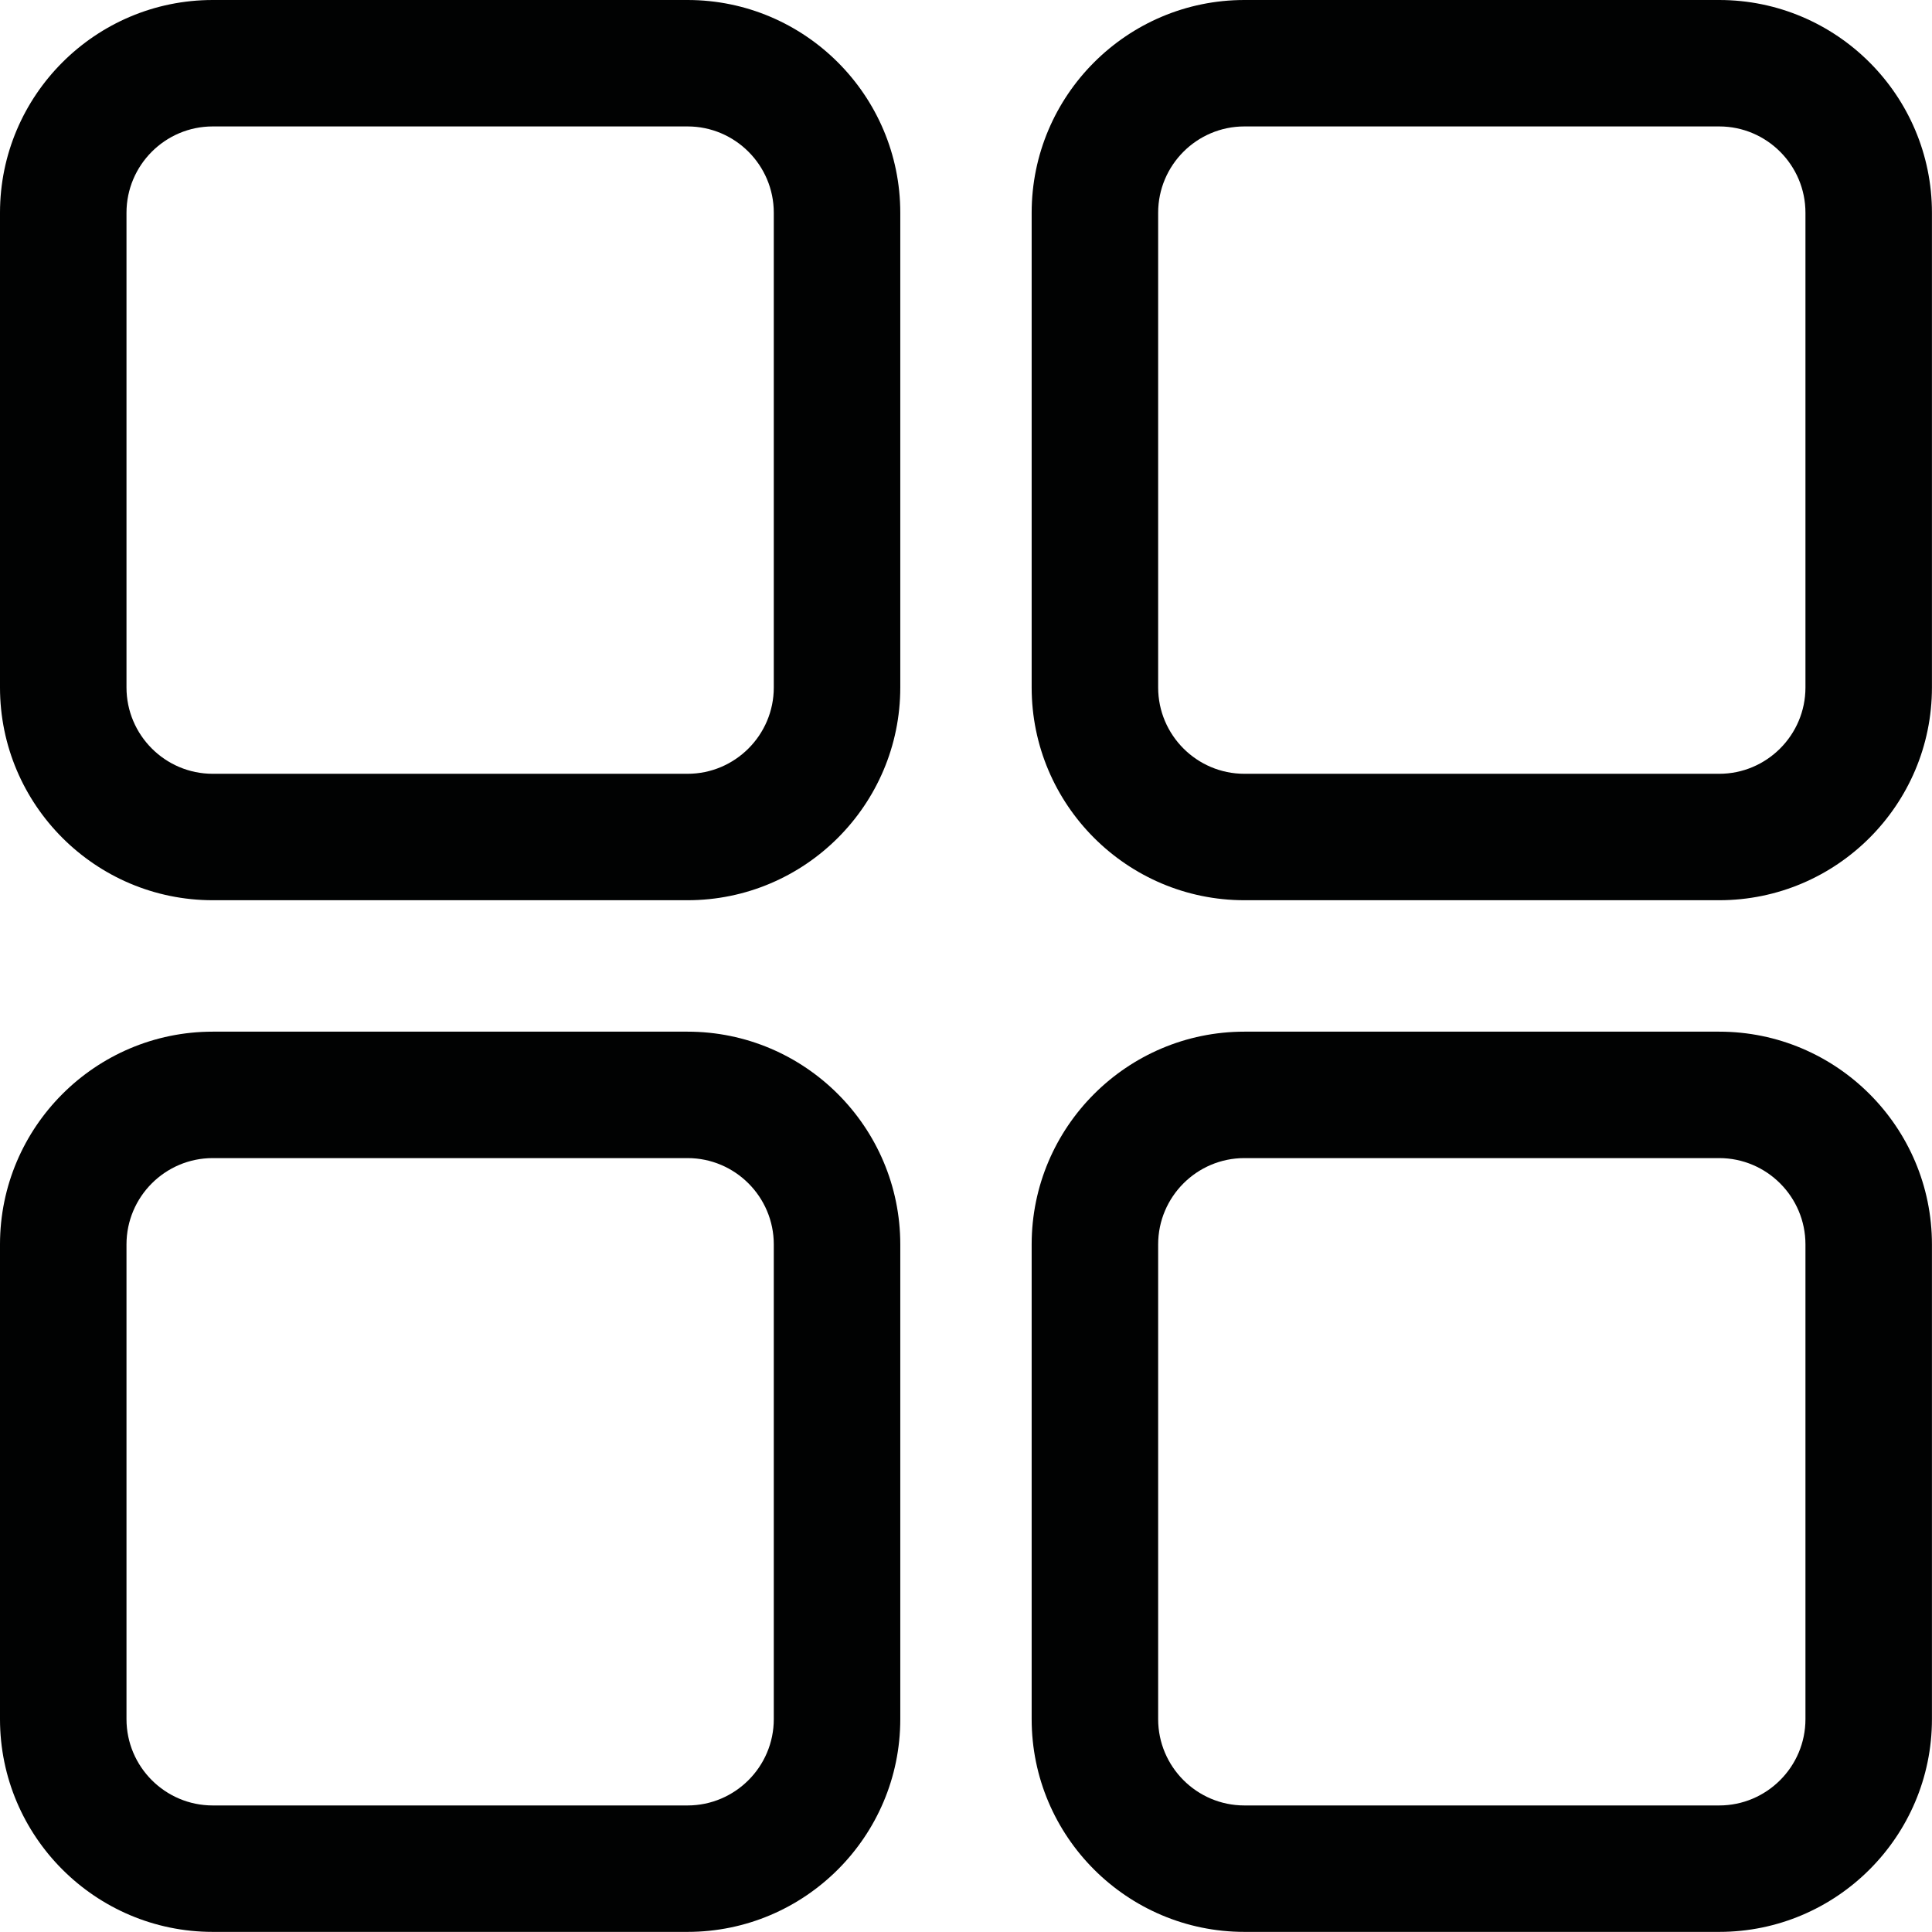
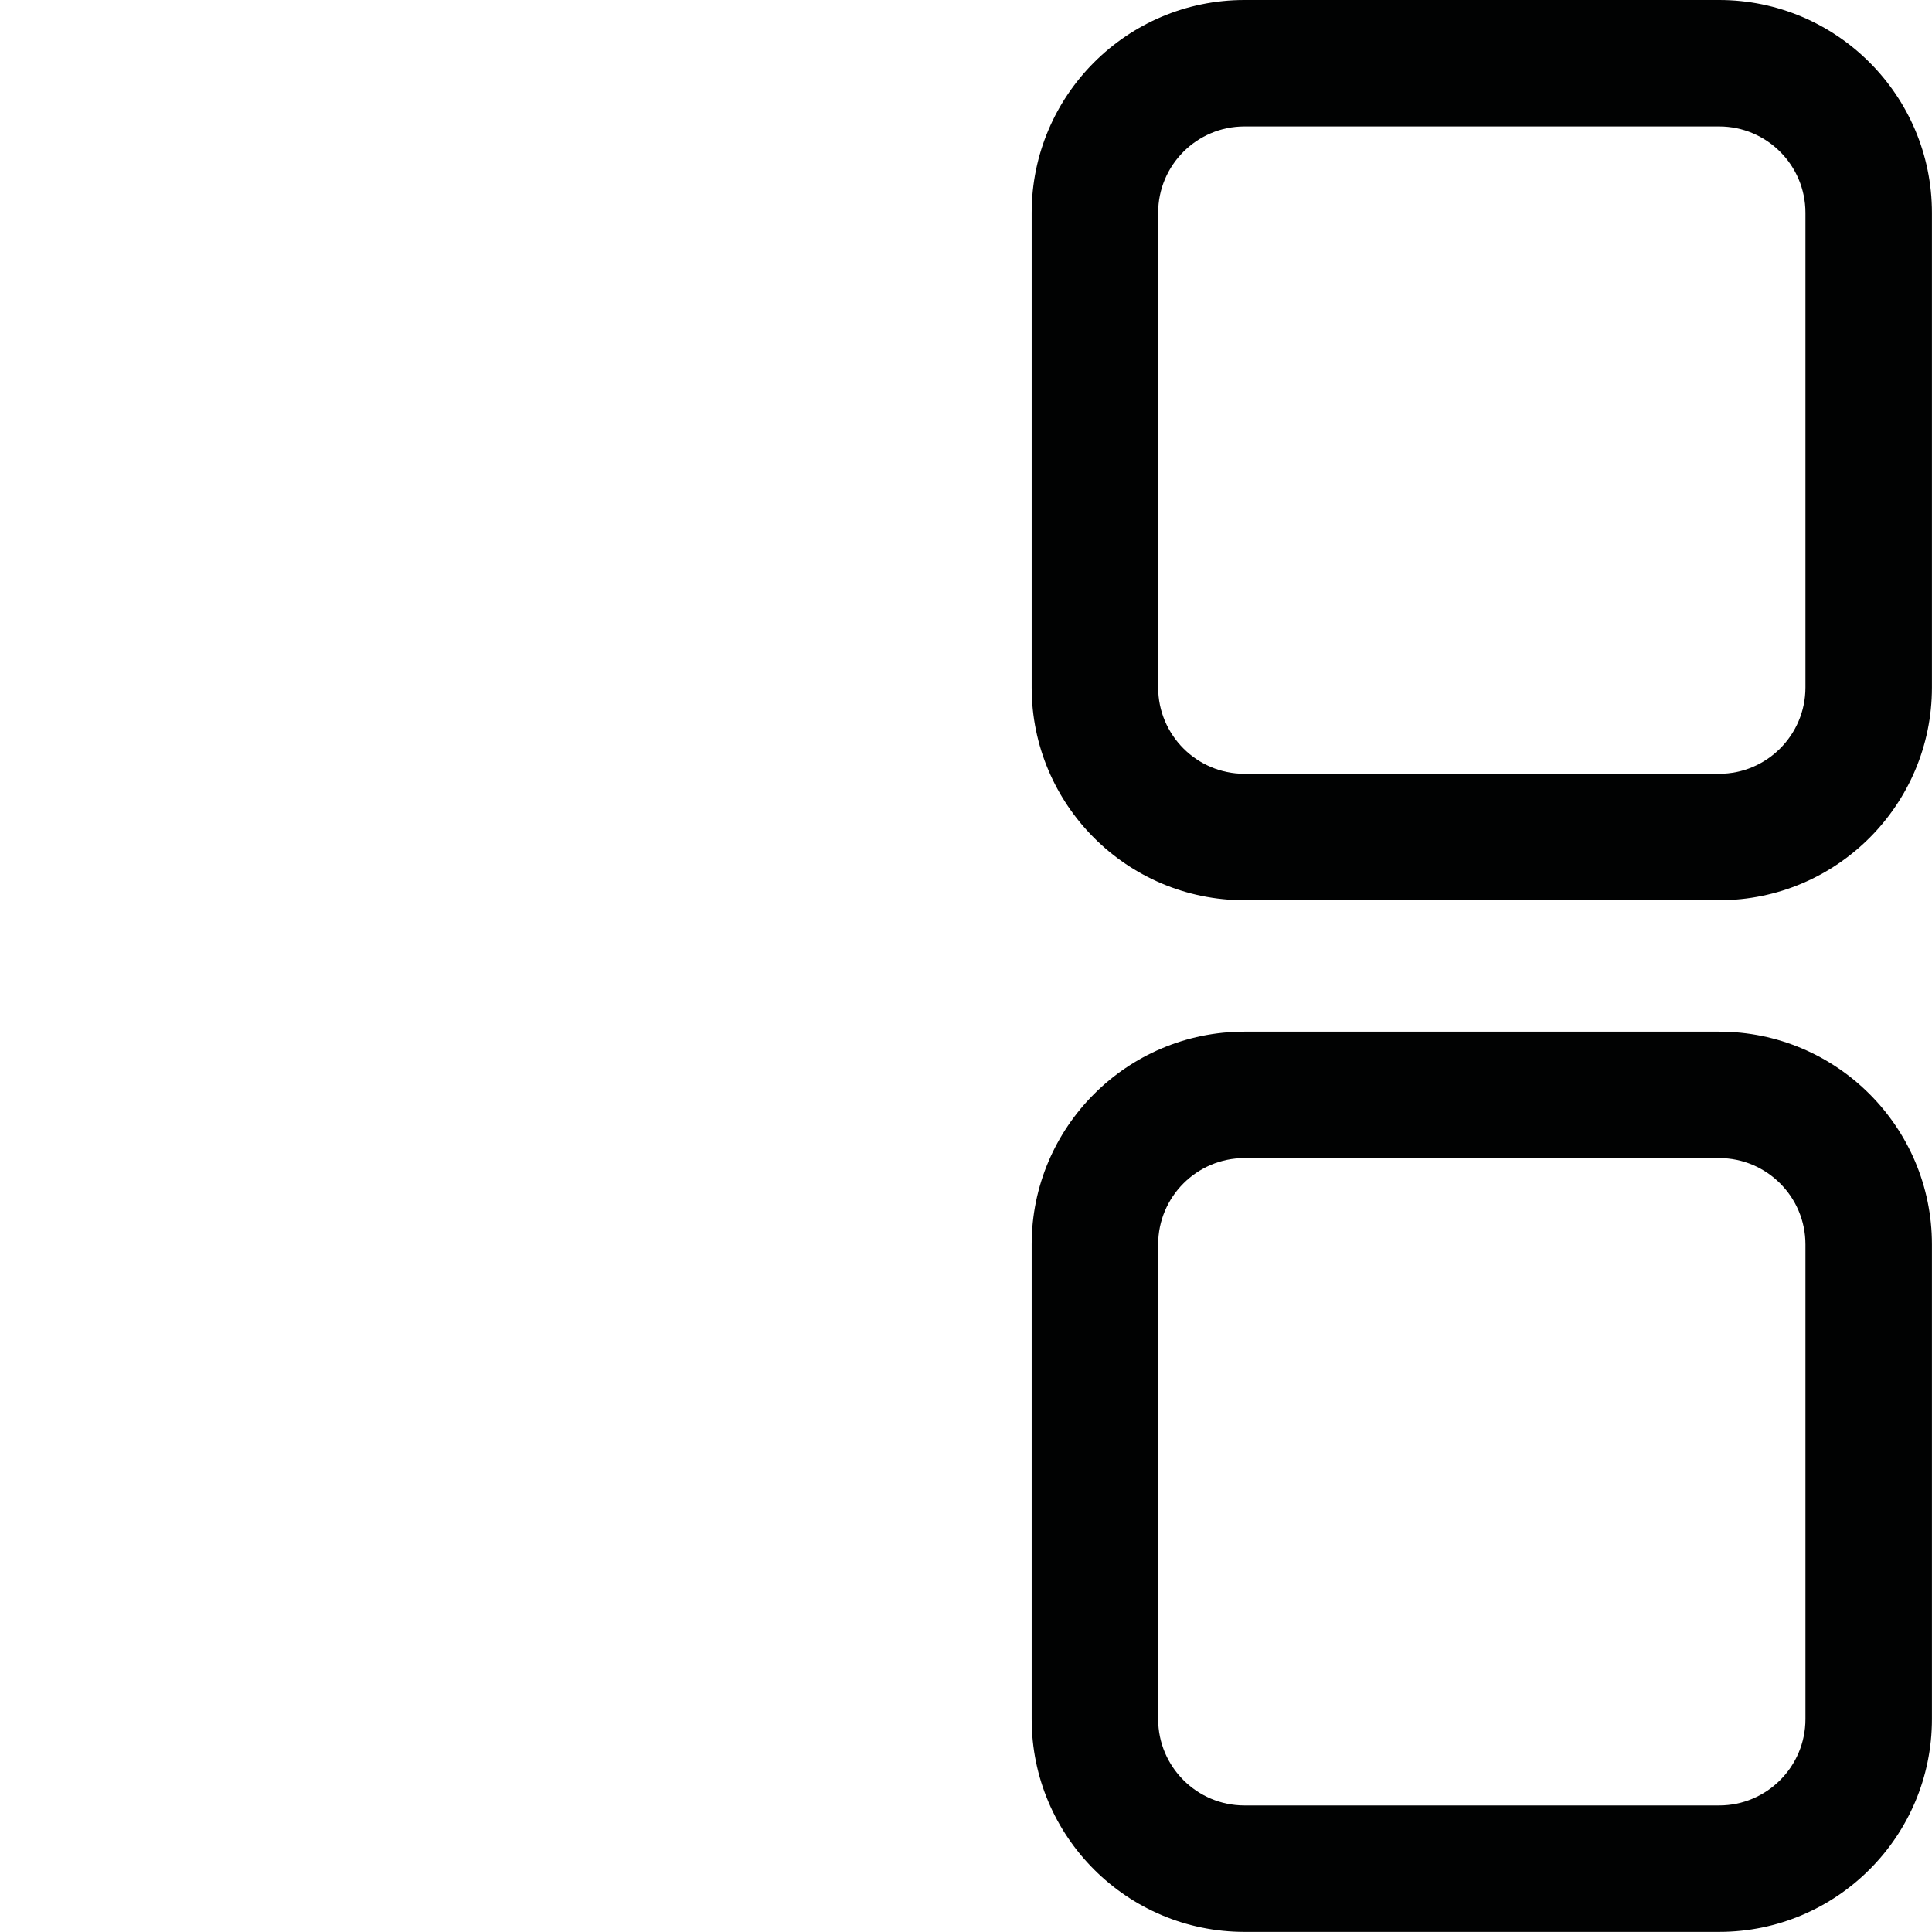
<svg xmlns="http://www.w3.org/2000/svg" id="Livello_1" data-name="Livello 1" viewBox="0 0 33.602 33.601">
  <defs>
    <style>
      .cls-1 {
        fill: #010202;
      }
    </style>
  </defs>
-   <path class="cls-1" d="M11.958,0H3.7C1.66,0,0,1.66,0,3.7v8.257c0,2.04,1.66,3.7,3.7,3.7h8.258c2.04,0,3.7-1.66,3.7-3.7V3.7c0-2.04-1.66-3.7-3.7-3.7ZM13.458,11.957c0,.827-.673,1.501-1.5,1.501H3.7c-.827,0-1.5-.674-1.5-1.501V3.7c0-.827.673-1.501,1.5-1.501h8.258c.827,0,1.5.674,1.5,1.501v8.257Z" />
-   <path class="cls-1" d="M11.958,17.943H3.7c-2.04,0-3.7,1.66-3.7,3.7v8.257c0,2.04,1.66,3.7,3.7,3.7h8.258c2.04,0,3.7-1.66,3.7-3.7v-8.257c0-2.04-1.66-3.7-3.7-3.7ZM13.458,29.9c0,.827-.673,1.501-1.5,1.501H3.7c-.827,0-1.5-.674-1.5-1.501v-8.257c0-.827.673-1.501,1.5-1.501h8.258c.827,0,1.5.674,1.5,1.501v8.257Z" />
  <path class="cls-1" d="M29.901,0h-8.258c-2.04,0-3.7,1.66-3.7,3.7v8.257c0,2.04,1.66,3.7,3.7,3.7h8.258c2.04,0,3.7-1.66,3.7-3.7V3.7c0-2.04-1.66-3.7-3.7-3.7ZM31.401,11.957c0,.827-.673,1.501-1.5,1.501h-8.258c-.827,0-1.5-.674-1.5-1.501V3.7c0-.827.673-1.501,1.5-1.501h8.258c.827,0,1.5.674,1.5,1.501v8.257Z" />
  <path class="cls-1" d="M29.901,17.943h-8.258c-2.04,0-3.7,1.66-3.7,3.7v8.257c0,2.04,1.66,3.7,3.7,3.7h8.258c2.04,0,3.7-1.66,3.7-3.7v-8.257c0-2.04-1.66-3.7-3.7-3.7ZM31.401,29.9c0,.827-.673,1.501-1.5,1.501h-8.258c-.827,0-1.5-.674-1.5-1.501v-8.257c0-.827.673-1.501,1.5-1.501h8.258c.827,0,1.5.674,1.5,1.501v8.257Z" />
</svg>